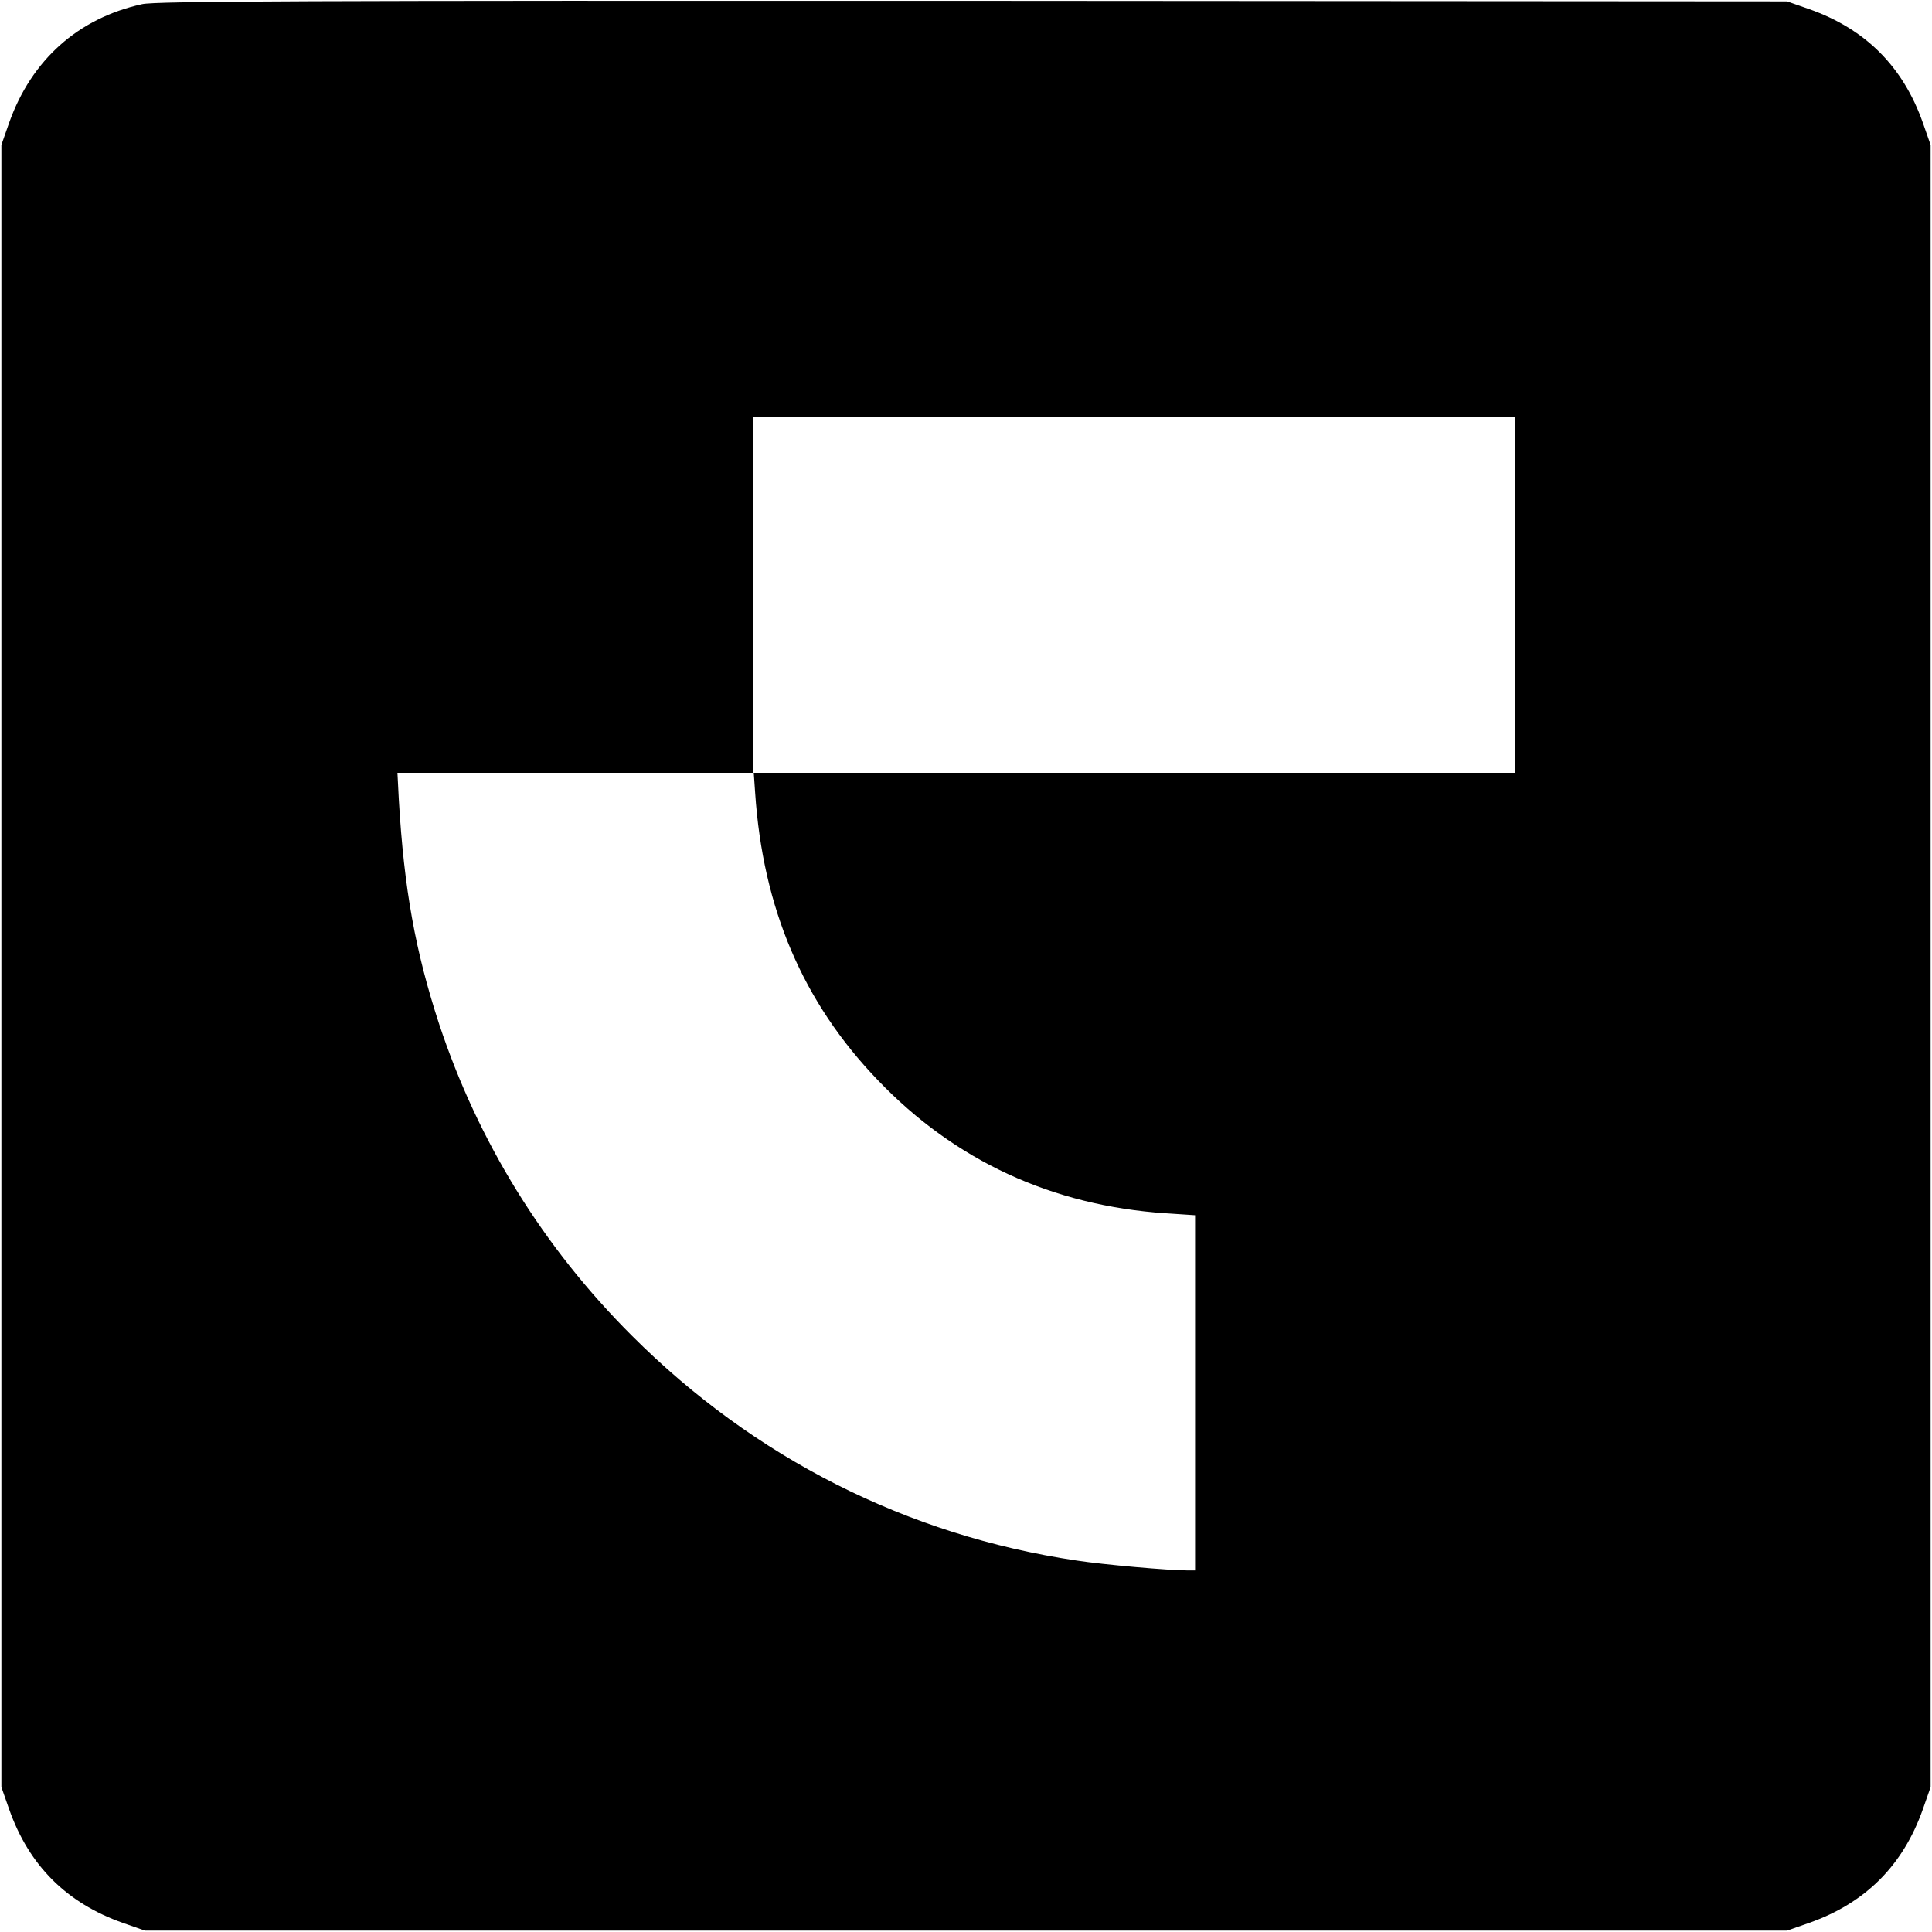
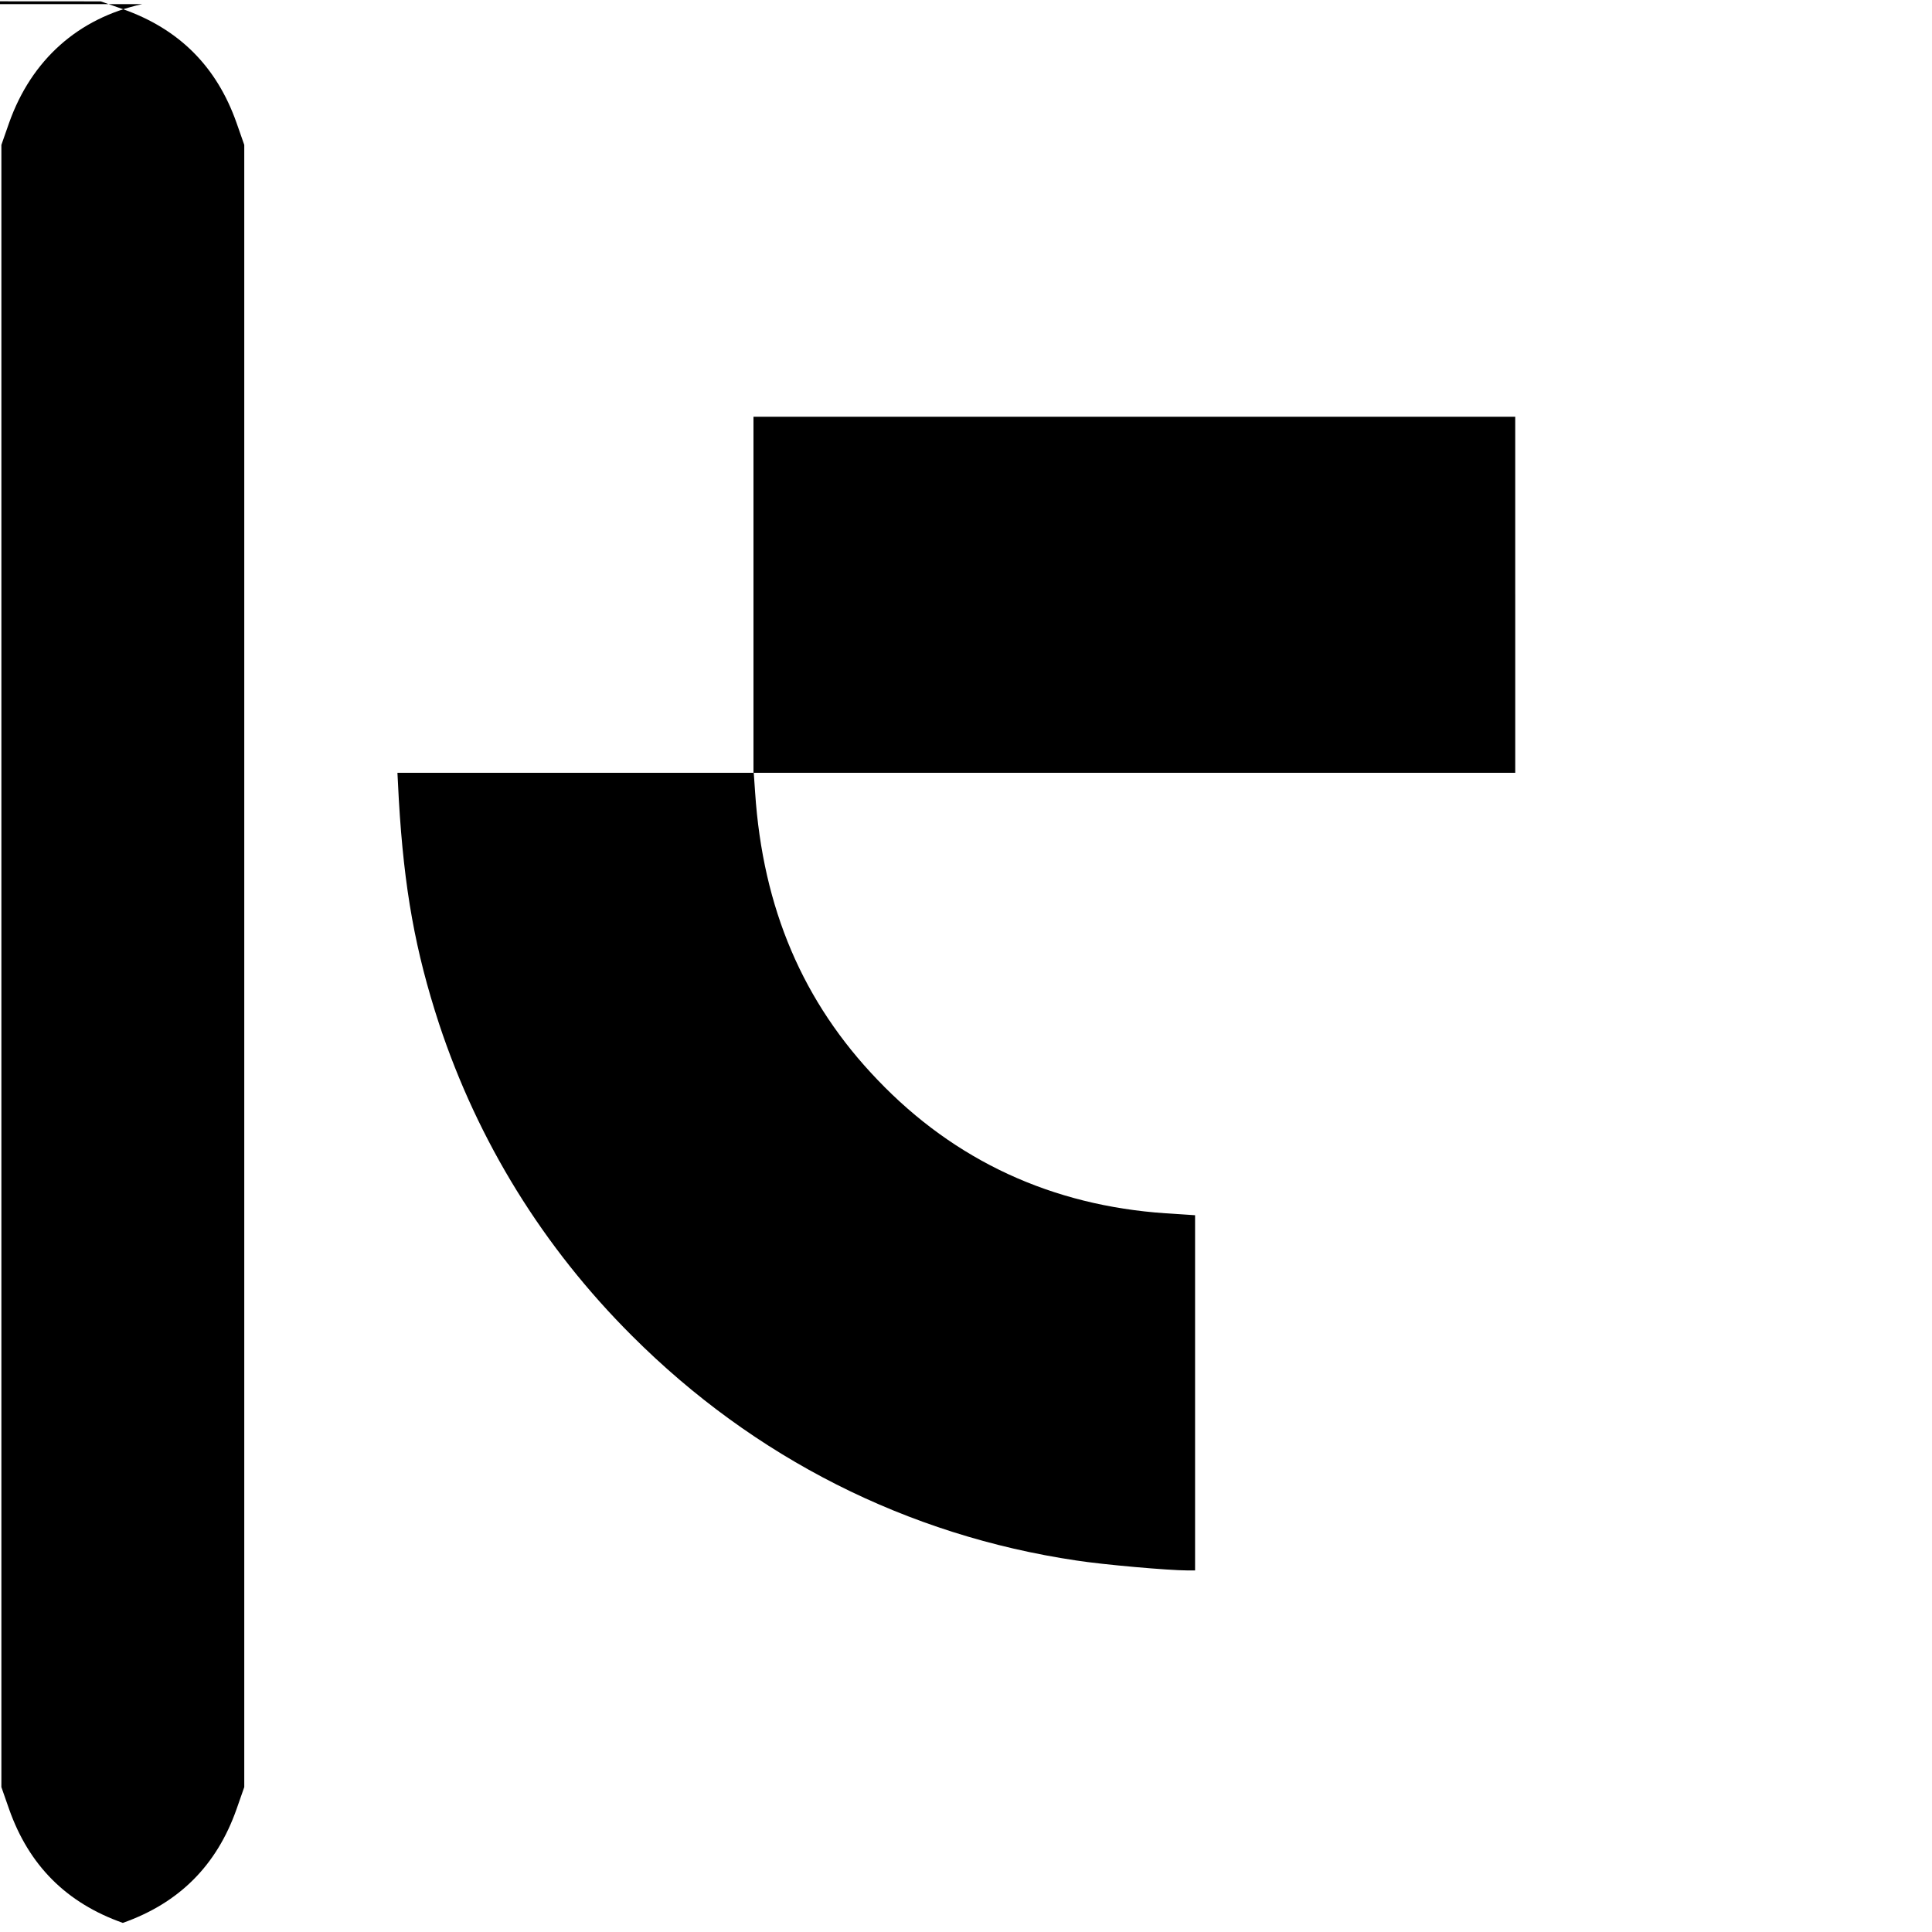
<svg xmlns="http://www.w3.org/2000/svg" version="1.0" width="700pt" height="700pt" viewBox="0 0 700 700" preserveAspectRatio="xMidYMid meet">
  <g transform="translate(0,700) scale(0.1,-0.1)" fill="#000000" stroke="none">
-     <path d="M515 6985 c-232 -51 -401 -202 -482 -430 l-28 -80 0 -2975 0 -2975 28 -80 c72 -204 208 -340 412 -412 l80 -28 2975 0 2975 0 80 28 c204 72 340 208 412 412 l28 80 0 2975 0 2975 -28 80 c-72 204 -208 340 -412 412 l-80 28 -2950 2 c-2418 1 -2961 -1 -3010 -12z m4975 -2140 l0 -645 -1379 0 -1380 0 5 -72 c28 -419 173 -759 444 -1041 280 -293 632 -455 1043 -483 l107 -7 0 -643 0 -644 -27 0 c-68 0 -307 21 -403 36 -613 91 -1168 372 -1610 814 -322 321 -558 704 -699 1130 -86 263 -127 488 -146 813 l-5 97 645 0 645 0 0 645 0 645 1380 0 1380 0 0 -645z" />
+     <path d="M515 6985 c-232 -51 -401 -202 -482 -430 l-28 -80 0 -2975 0 -2975 28 -80 c72 -204 208 -340 412 -412 c204 72 340 208 412 412 l28 80 0 2975 0 2975 -28 80 c-72 204 -208 340 -412 412 l-80 28 -2950 2 c-2418 1 -2961 -1 -3010 -12z m4975 -2140 l0 -645 -1379 0 -1380 0 5 -72 c28 -419 173 -759 444 -1041 280 -293 632 -455 1043 -483 l107 -7 0 -643 0 -644 -27 0 c-68 0 -307 21 -403 36 -613 91 -1168 372 -1610 814 -322 321 -558 704 -699 1130 -86 263 -127 488 -146 813 l-5 97 645 0 645 0 0 645 0 645 1380 0 1380 0 0 -645z" />
  </g>
</svg>